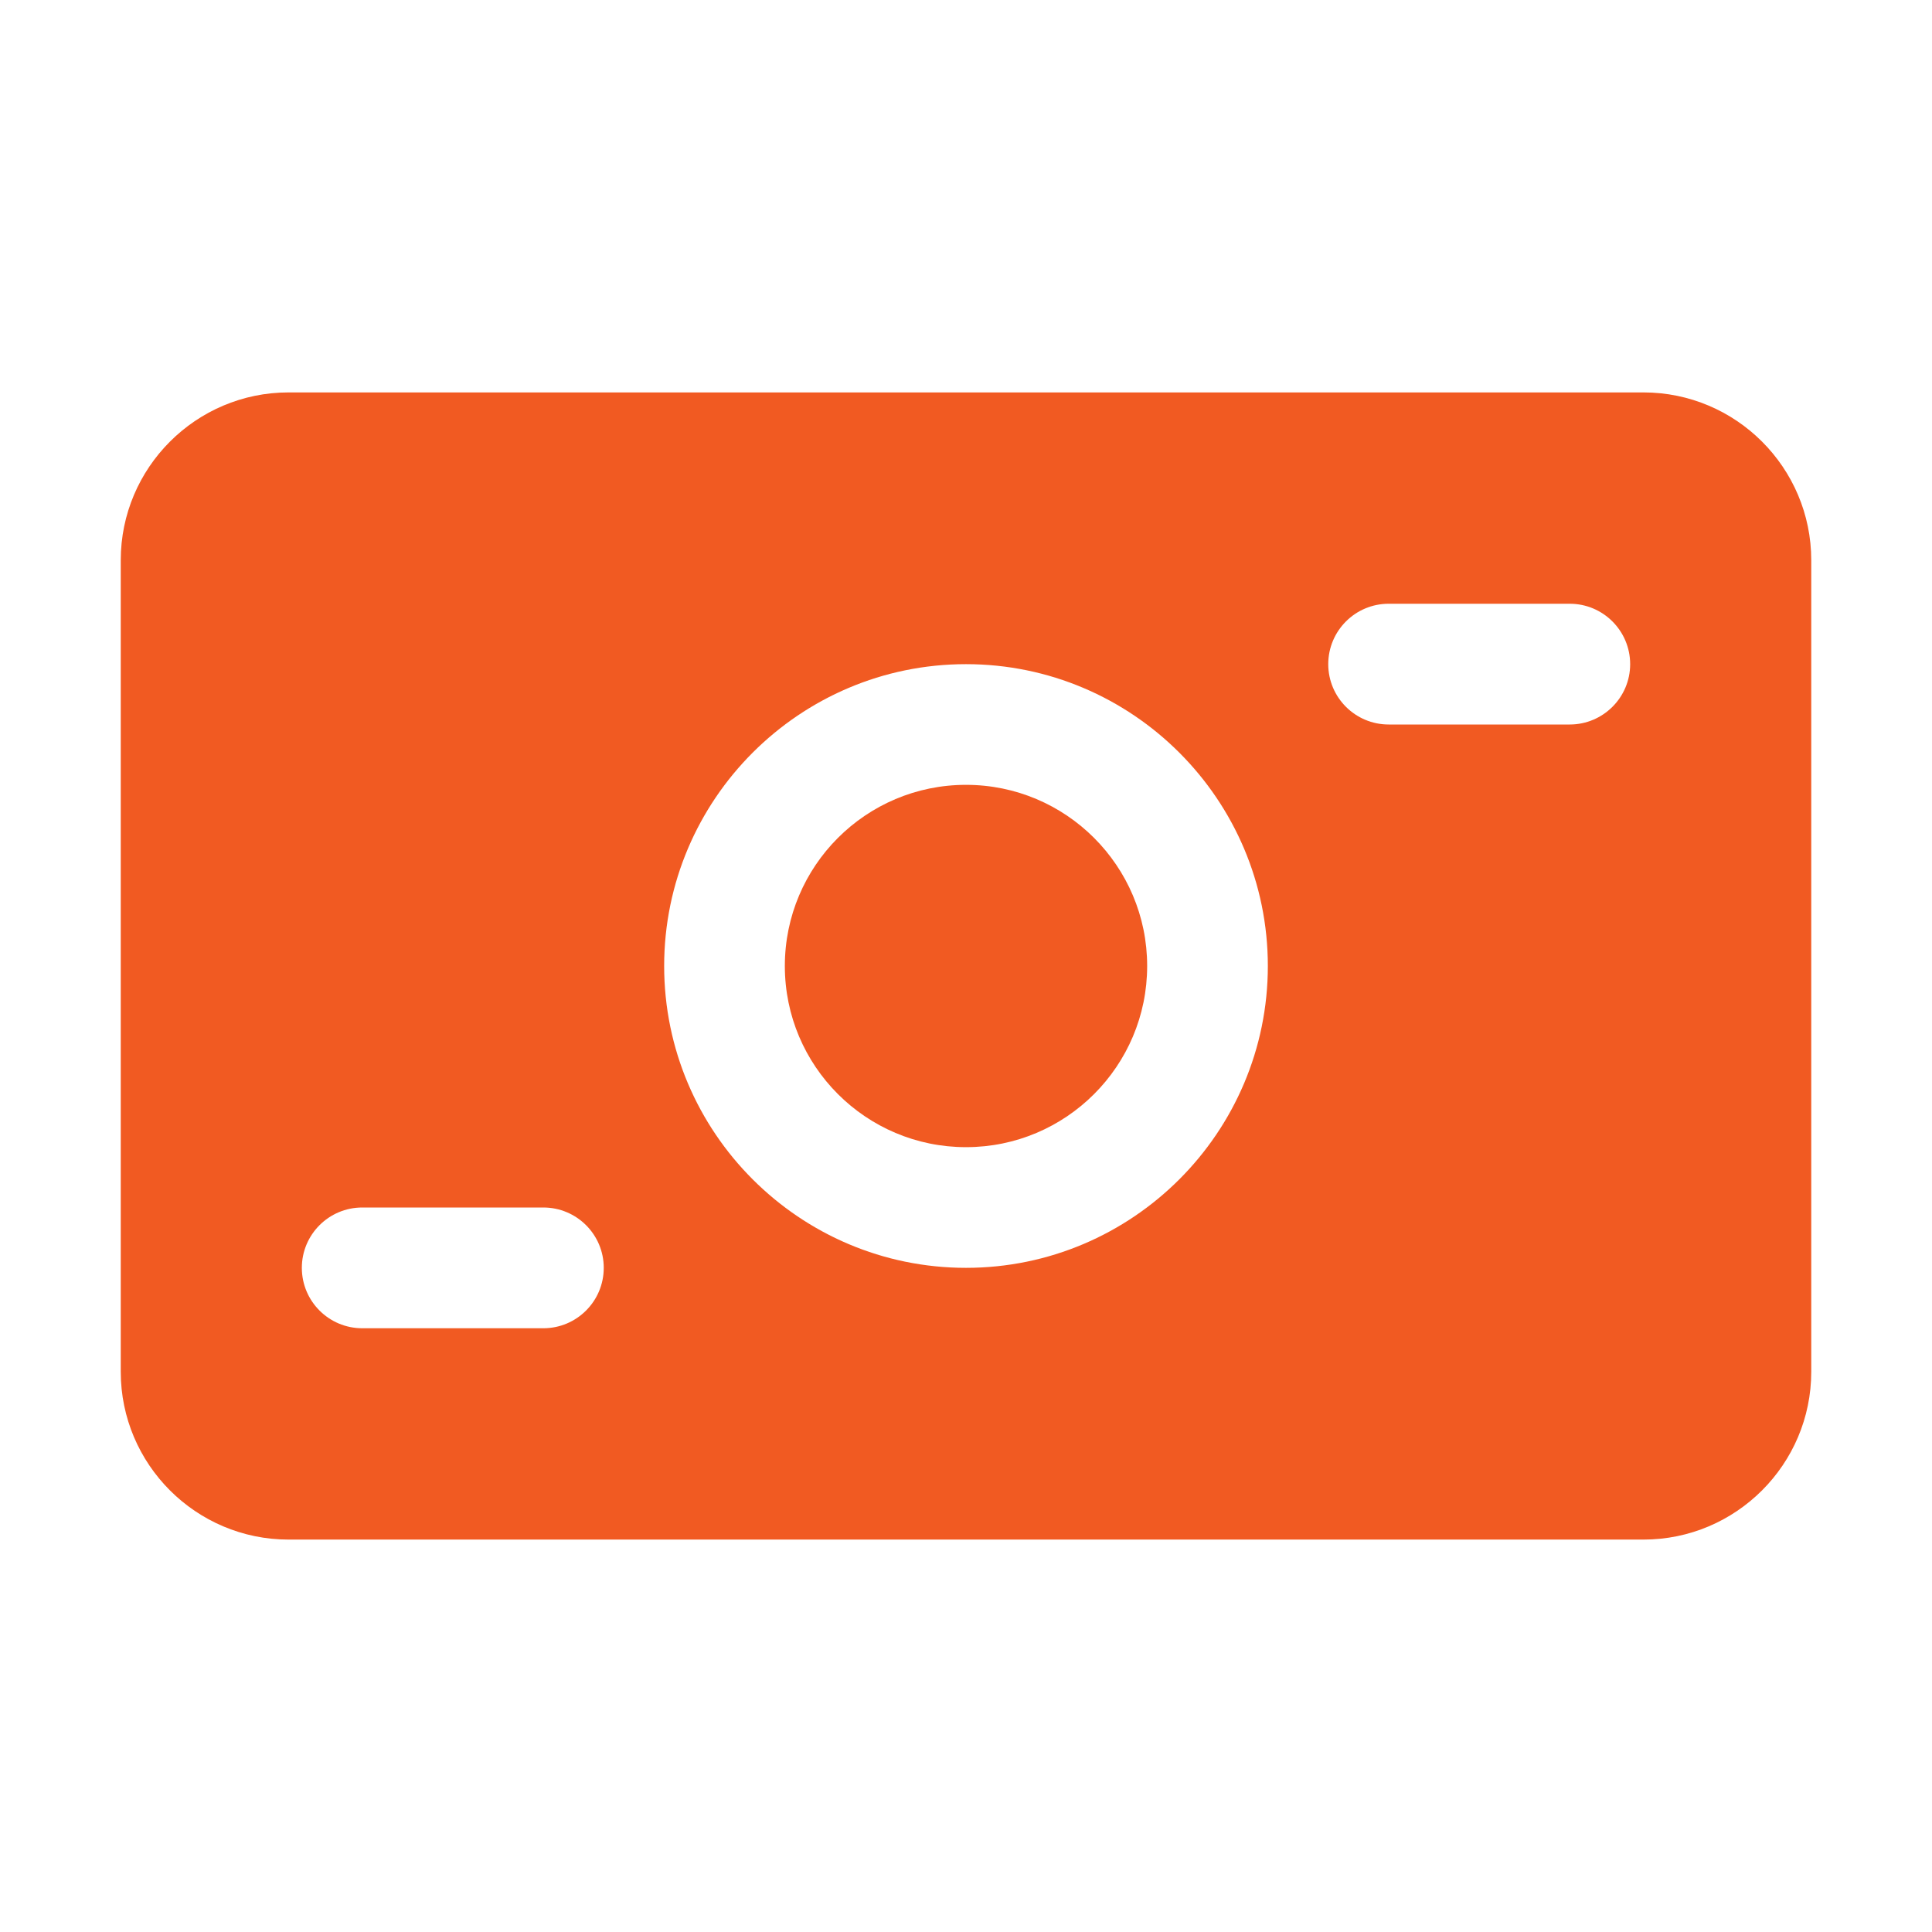
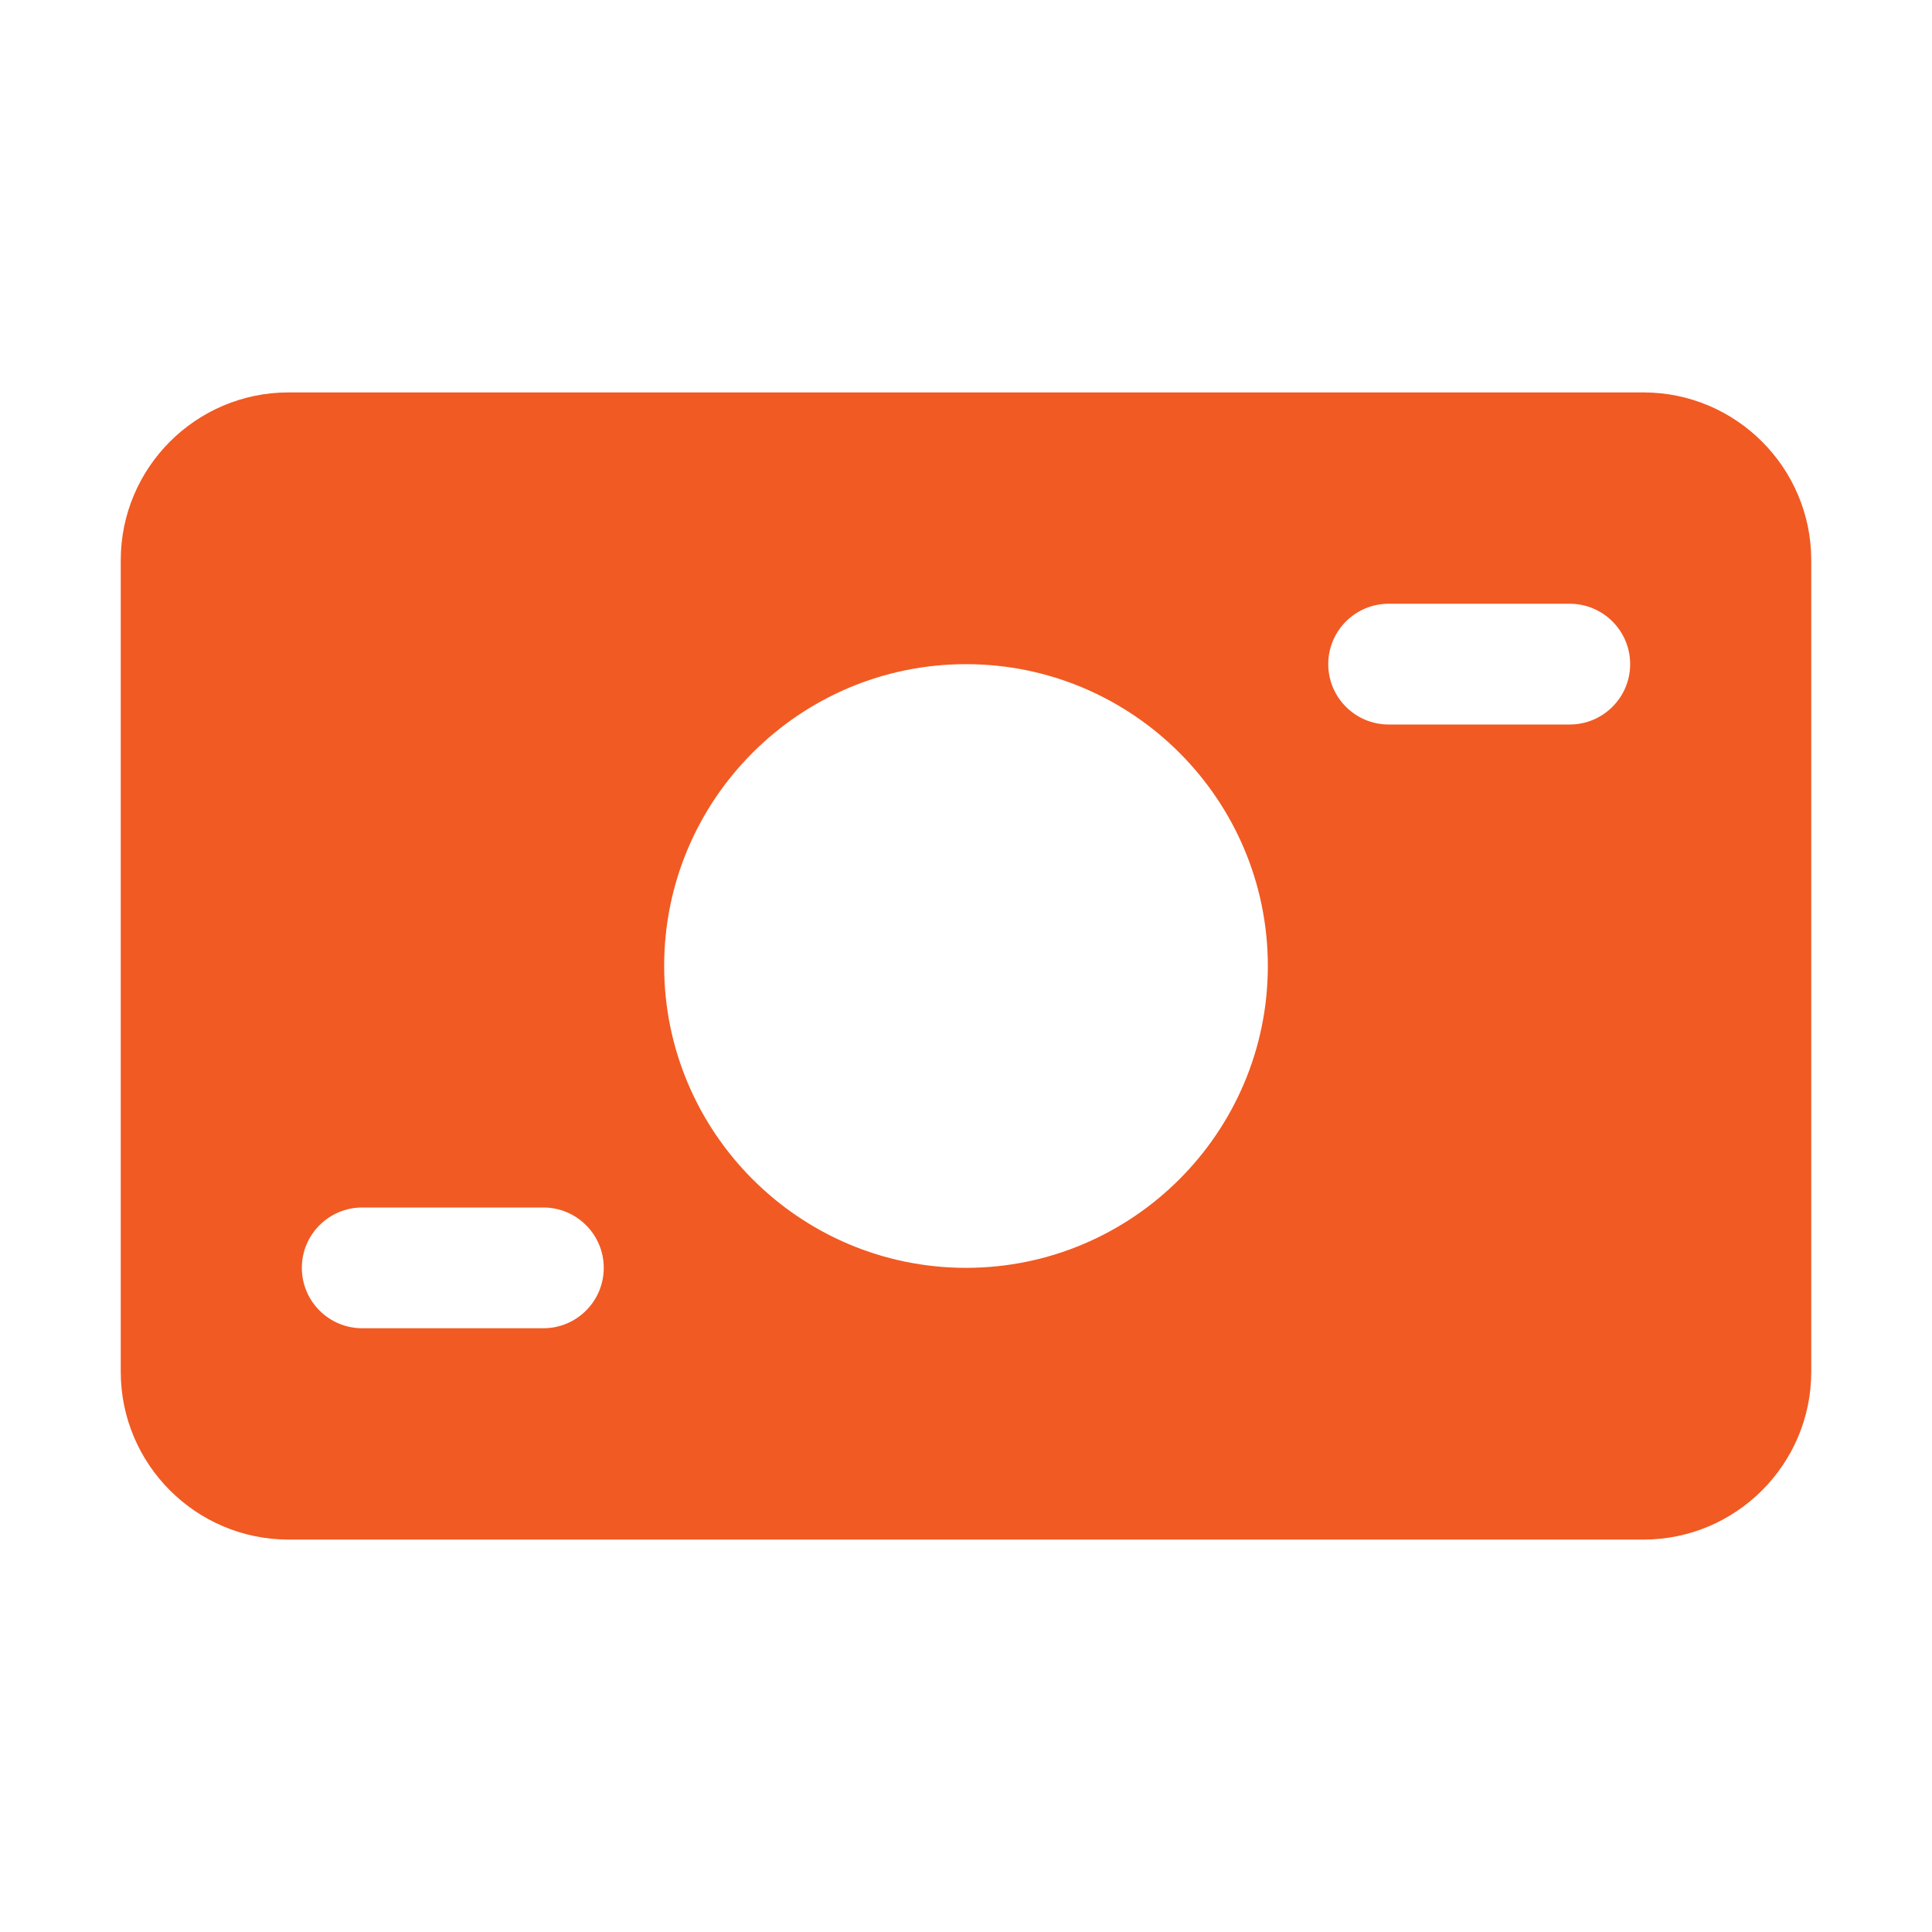
<svg xmlns="http://www.w3.org/2000/svg" width="26" height="26" viewBox="0 0 26 26" fill="none">
-   <path d="M13 15.438C14.346 15.438 15.438 14.346 15.438 13C15.438 11.654 14.346 10.562 13 10.562C11.654 10.562 10.562 11.654 10.562 13C10.562 14.346 11.654 15.438 13 15.438Z" fill="#F15A22" />
  <path d="M22.117 5.281H3.883C2.638 5.281 1.625 6.294 1.625 7.539V18.461C1.625 19.706 2.638 20.719 3.883 20.719H22.117C23.362 20.719 24.375 19.706 24.375 18.461V7.539C24.375 6.294 23.362 5.281 22.117 5.281ZM7.312 17.875H4.875C4.426 17.875 4.062 17.511 4.062 17.062C4.062 16.614 4.426 16.25 4.875 16.25H7.312C7.761 16.25 8.125 16.614 8.125 17.062C8.125 17.511 7.761 17.875 7.312 17.875ZM13 17.062C10.76 17.062 8.938 15.24 8.938 13C8.938 10.76 10.76 8.938 13 8.938C15.24 8.938 17.062 10.76 17.062 13C17.062 15.24 15.24 17.062 13 17.062ZM21.125 9.75H18.688C18.239 9.75 17.875 9.386 17.875 8.938C17.875 8.489 18.239 8.125 18.688 8.125H21.125C21.573 8.125 21.938 8.489 21.938 8.938C21.938 9.386 21.573 9.75 21.125 9.75Z" fill="#F15A22" />
</svg>